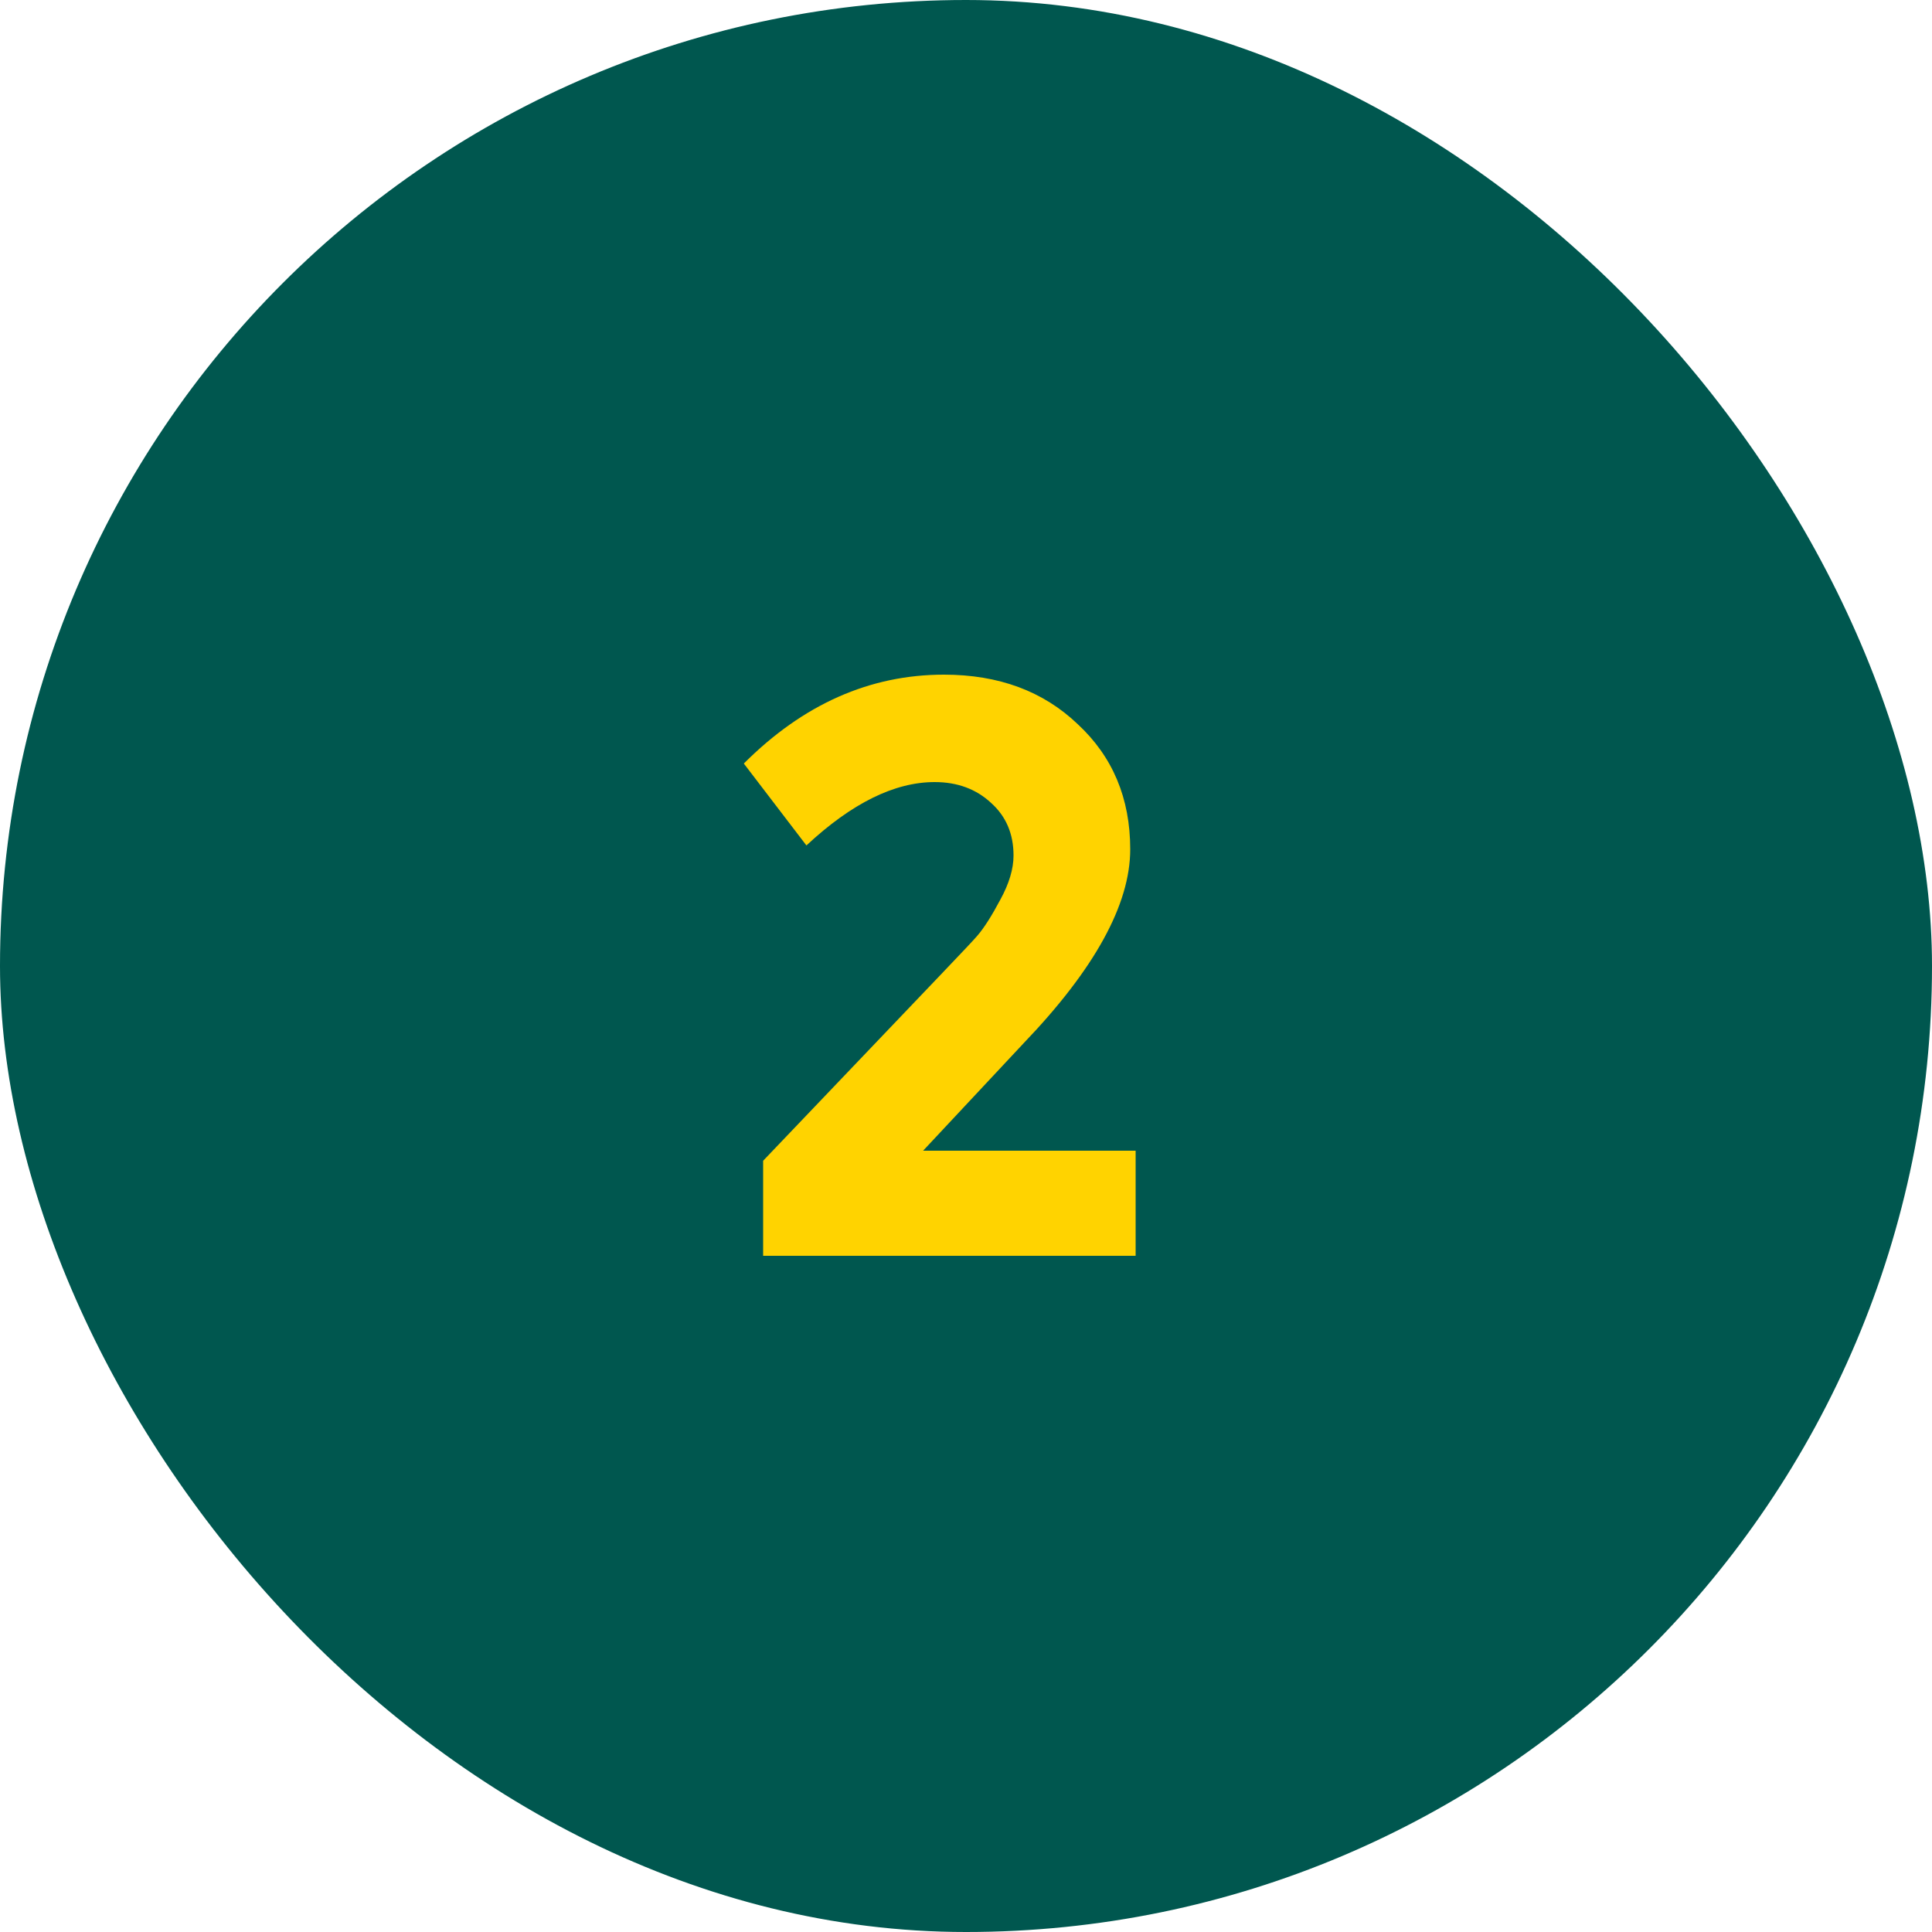
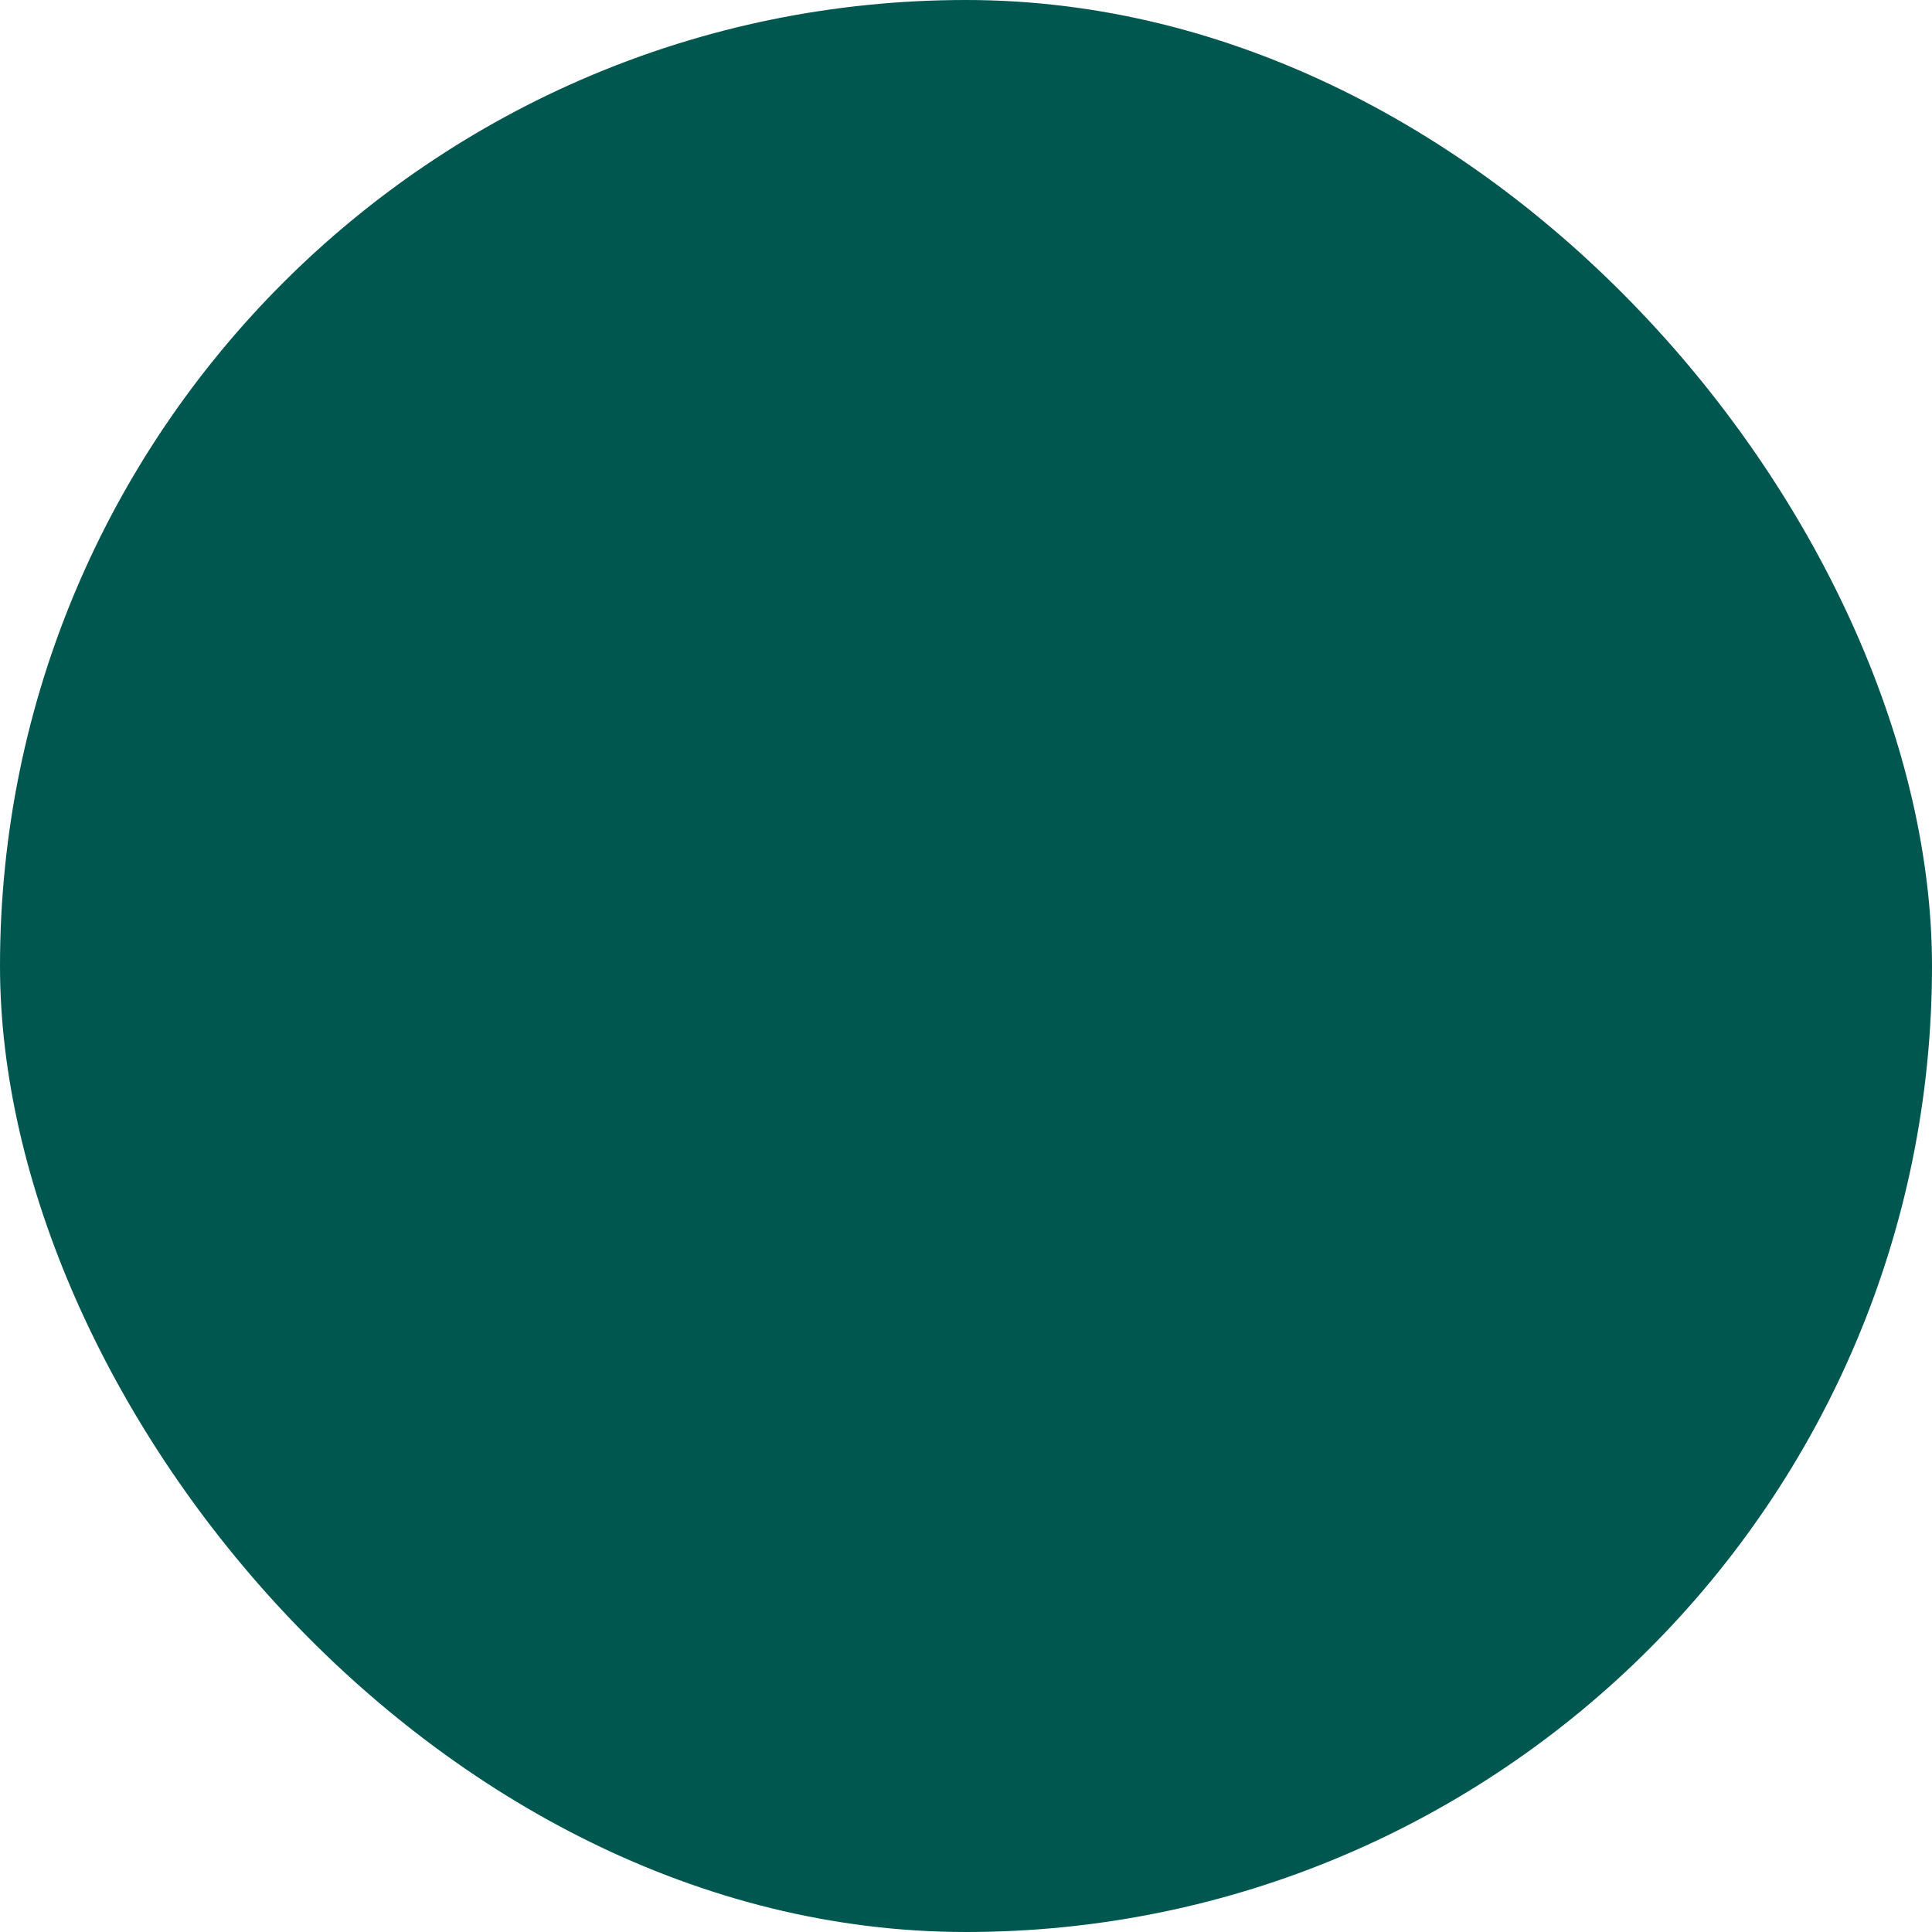
<svg xmlns="http://www.w3.org/2000/svg" width="40" height="40" viewBox="0 0 40 40" fill="none">
  <rect width="40" height="40" rx="20" fill="#00574F" />
-   <path d="M21.192 21.6L19.112 23.824H23.512V26H15.8V24.032L19.48 20.176C19.928 19.707 20.179 19.44 20.232 19.376C20.371 19.216 20.531 18.965 20.712 18.624C20.893 18.293 20.984 17.989 20.984 17.712C20.984 17.264 20.829 16.901 20.52 16.624C20.211 16.336 19.821 16.192 19.352 16.192C18.52 16.192 17.635 16.629 16.696 17.504L15.4 15.808C16.627 14.581 18.008 13.968 19.544 13.968C20.675 13.968 21.597 14.309 22.312 14.992C23.037 15.664 23.4 16.528 23.4 17.584C23.4 18.725 22.664 20.064 21.192 21.6Z" fill="#FFD300" />
</svg>